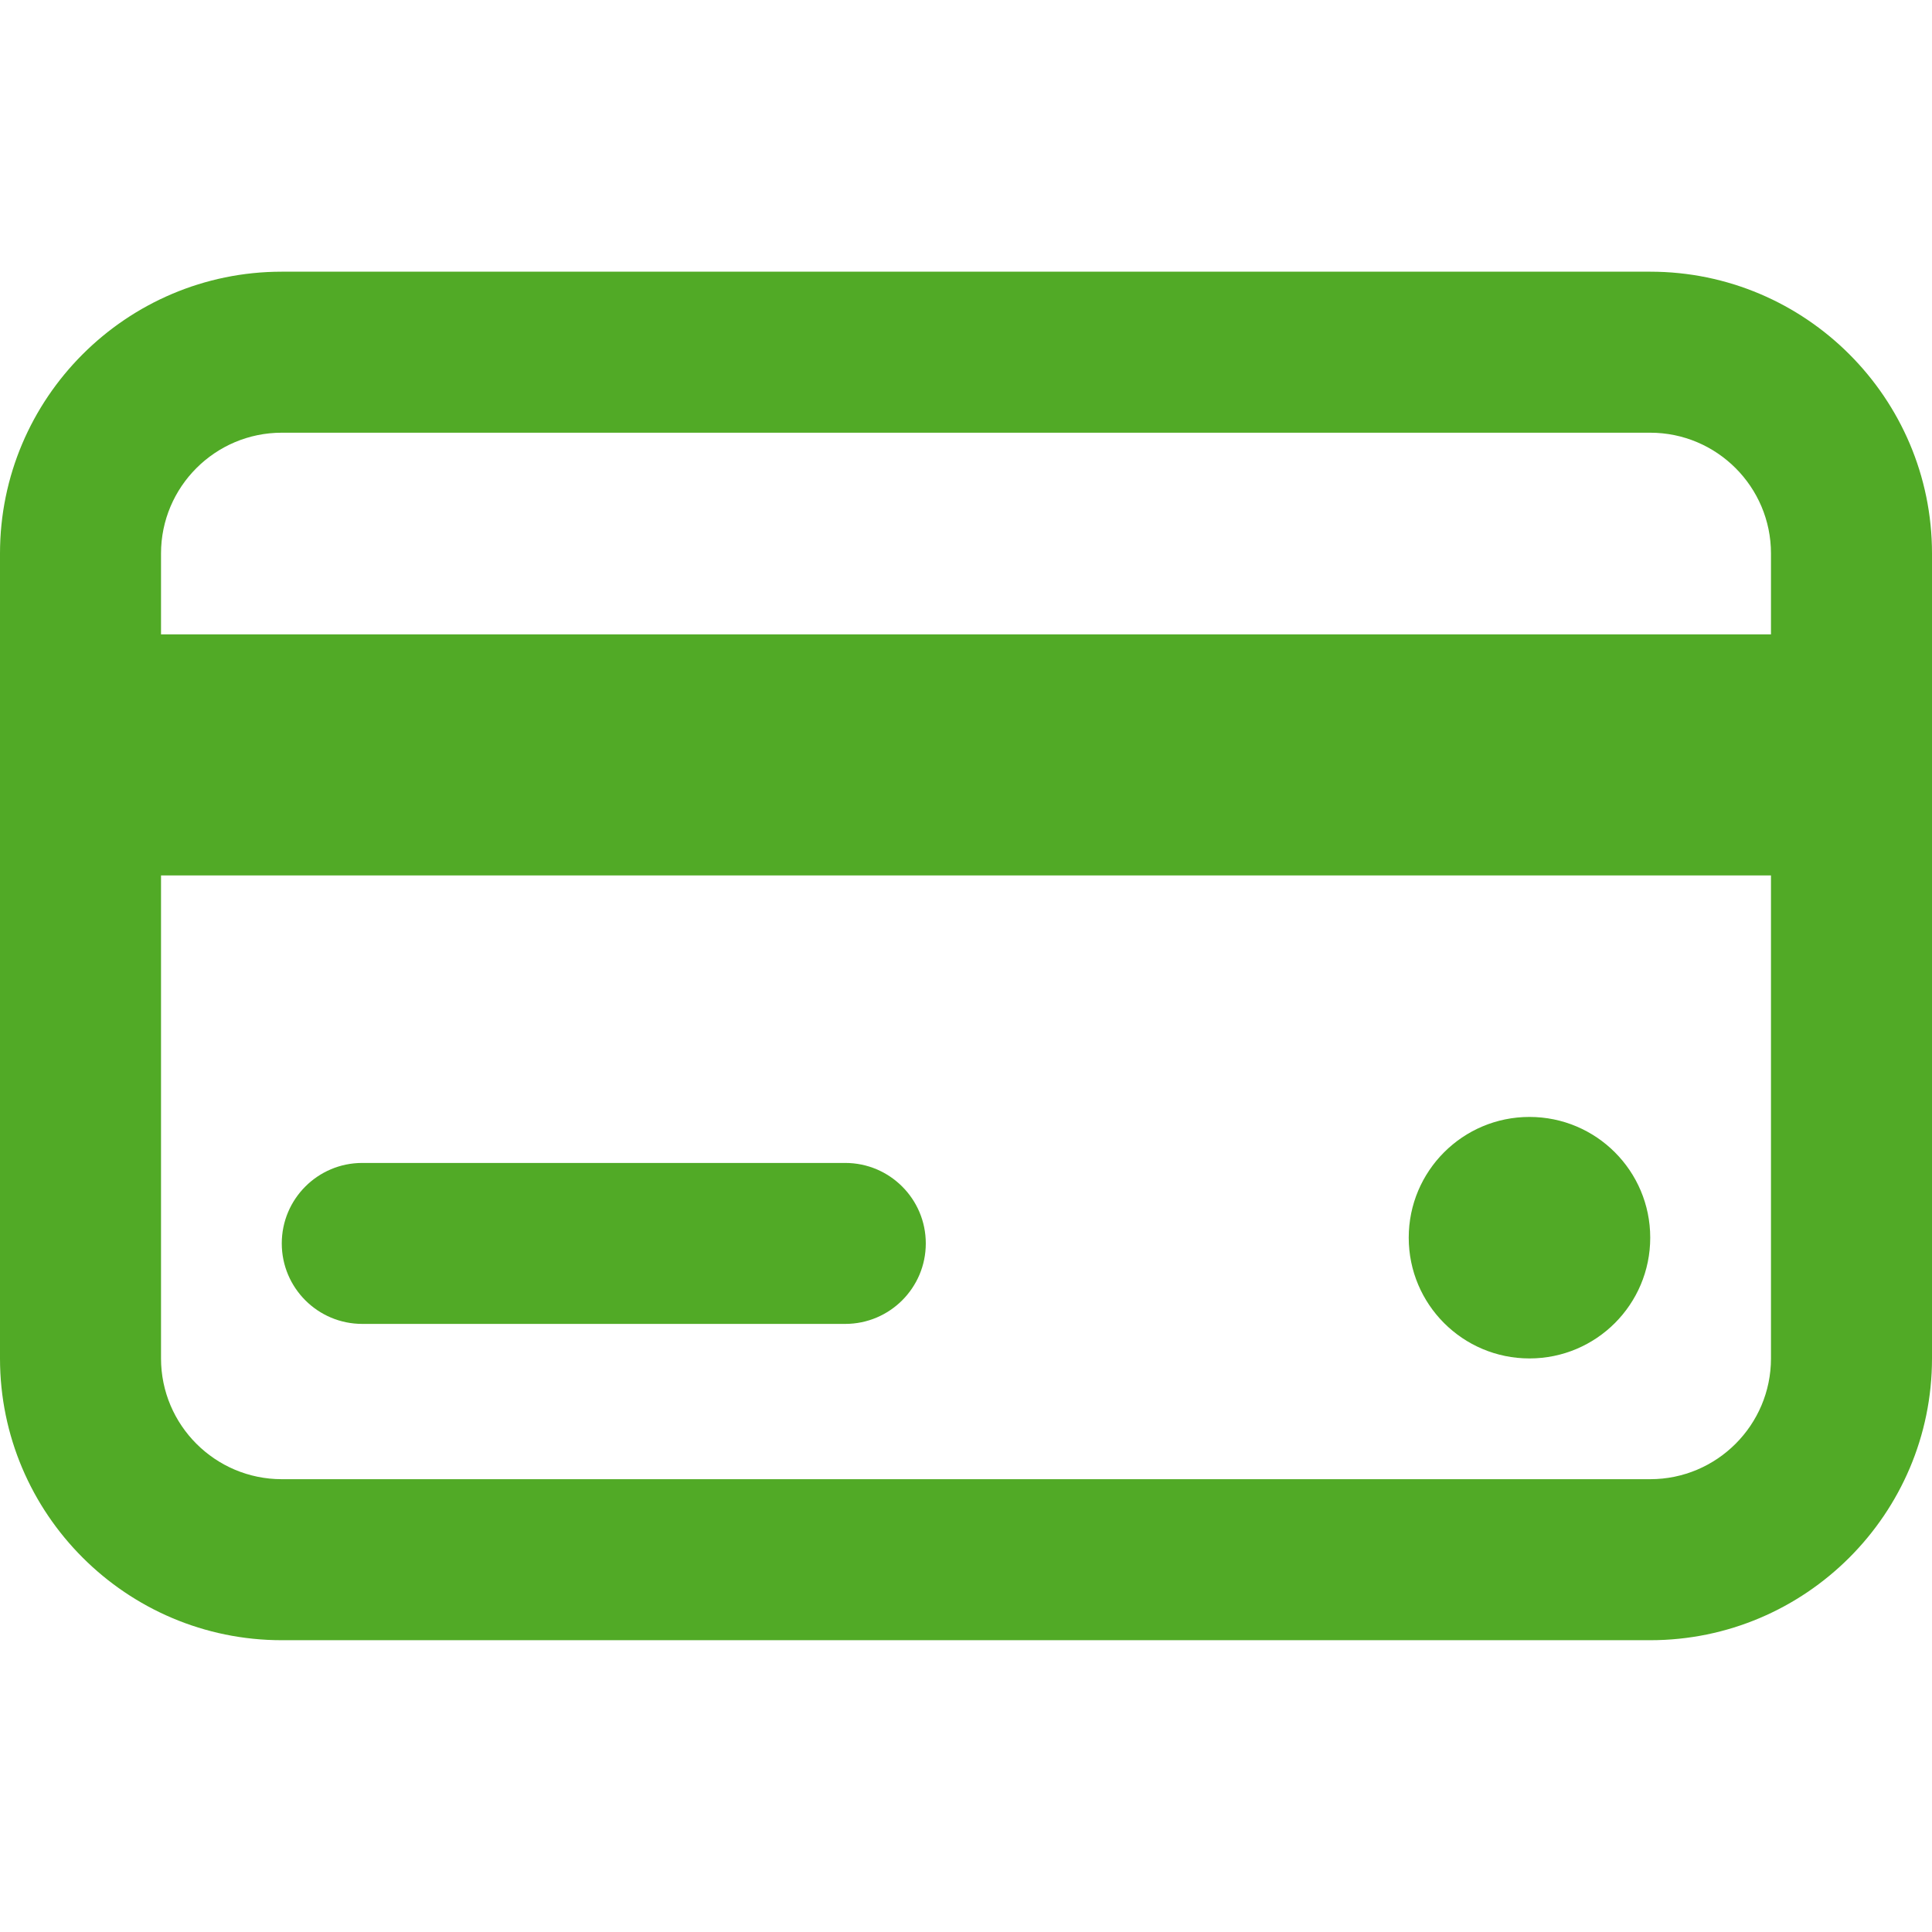
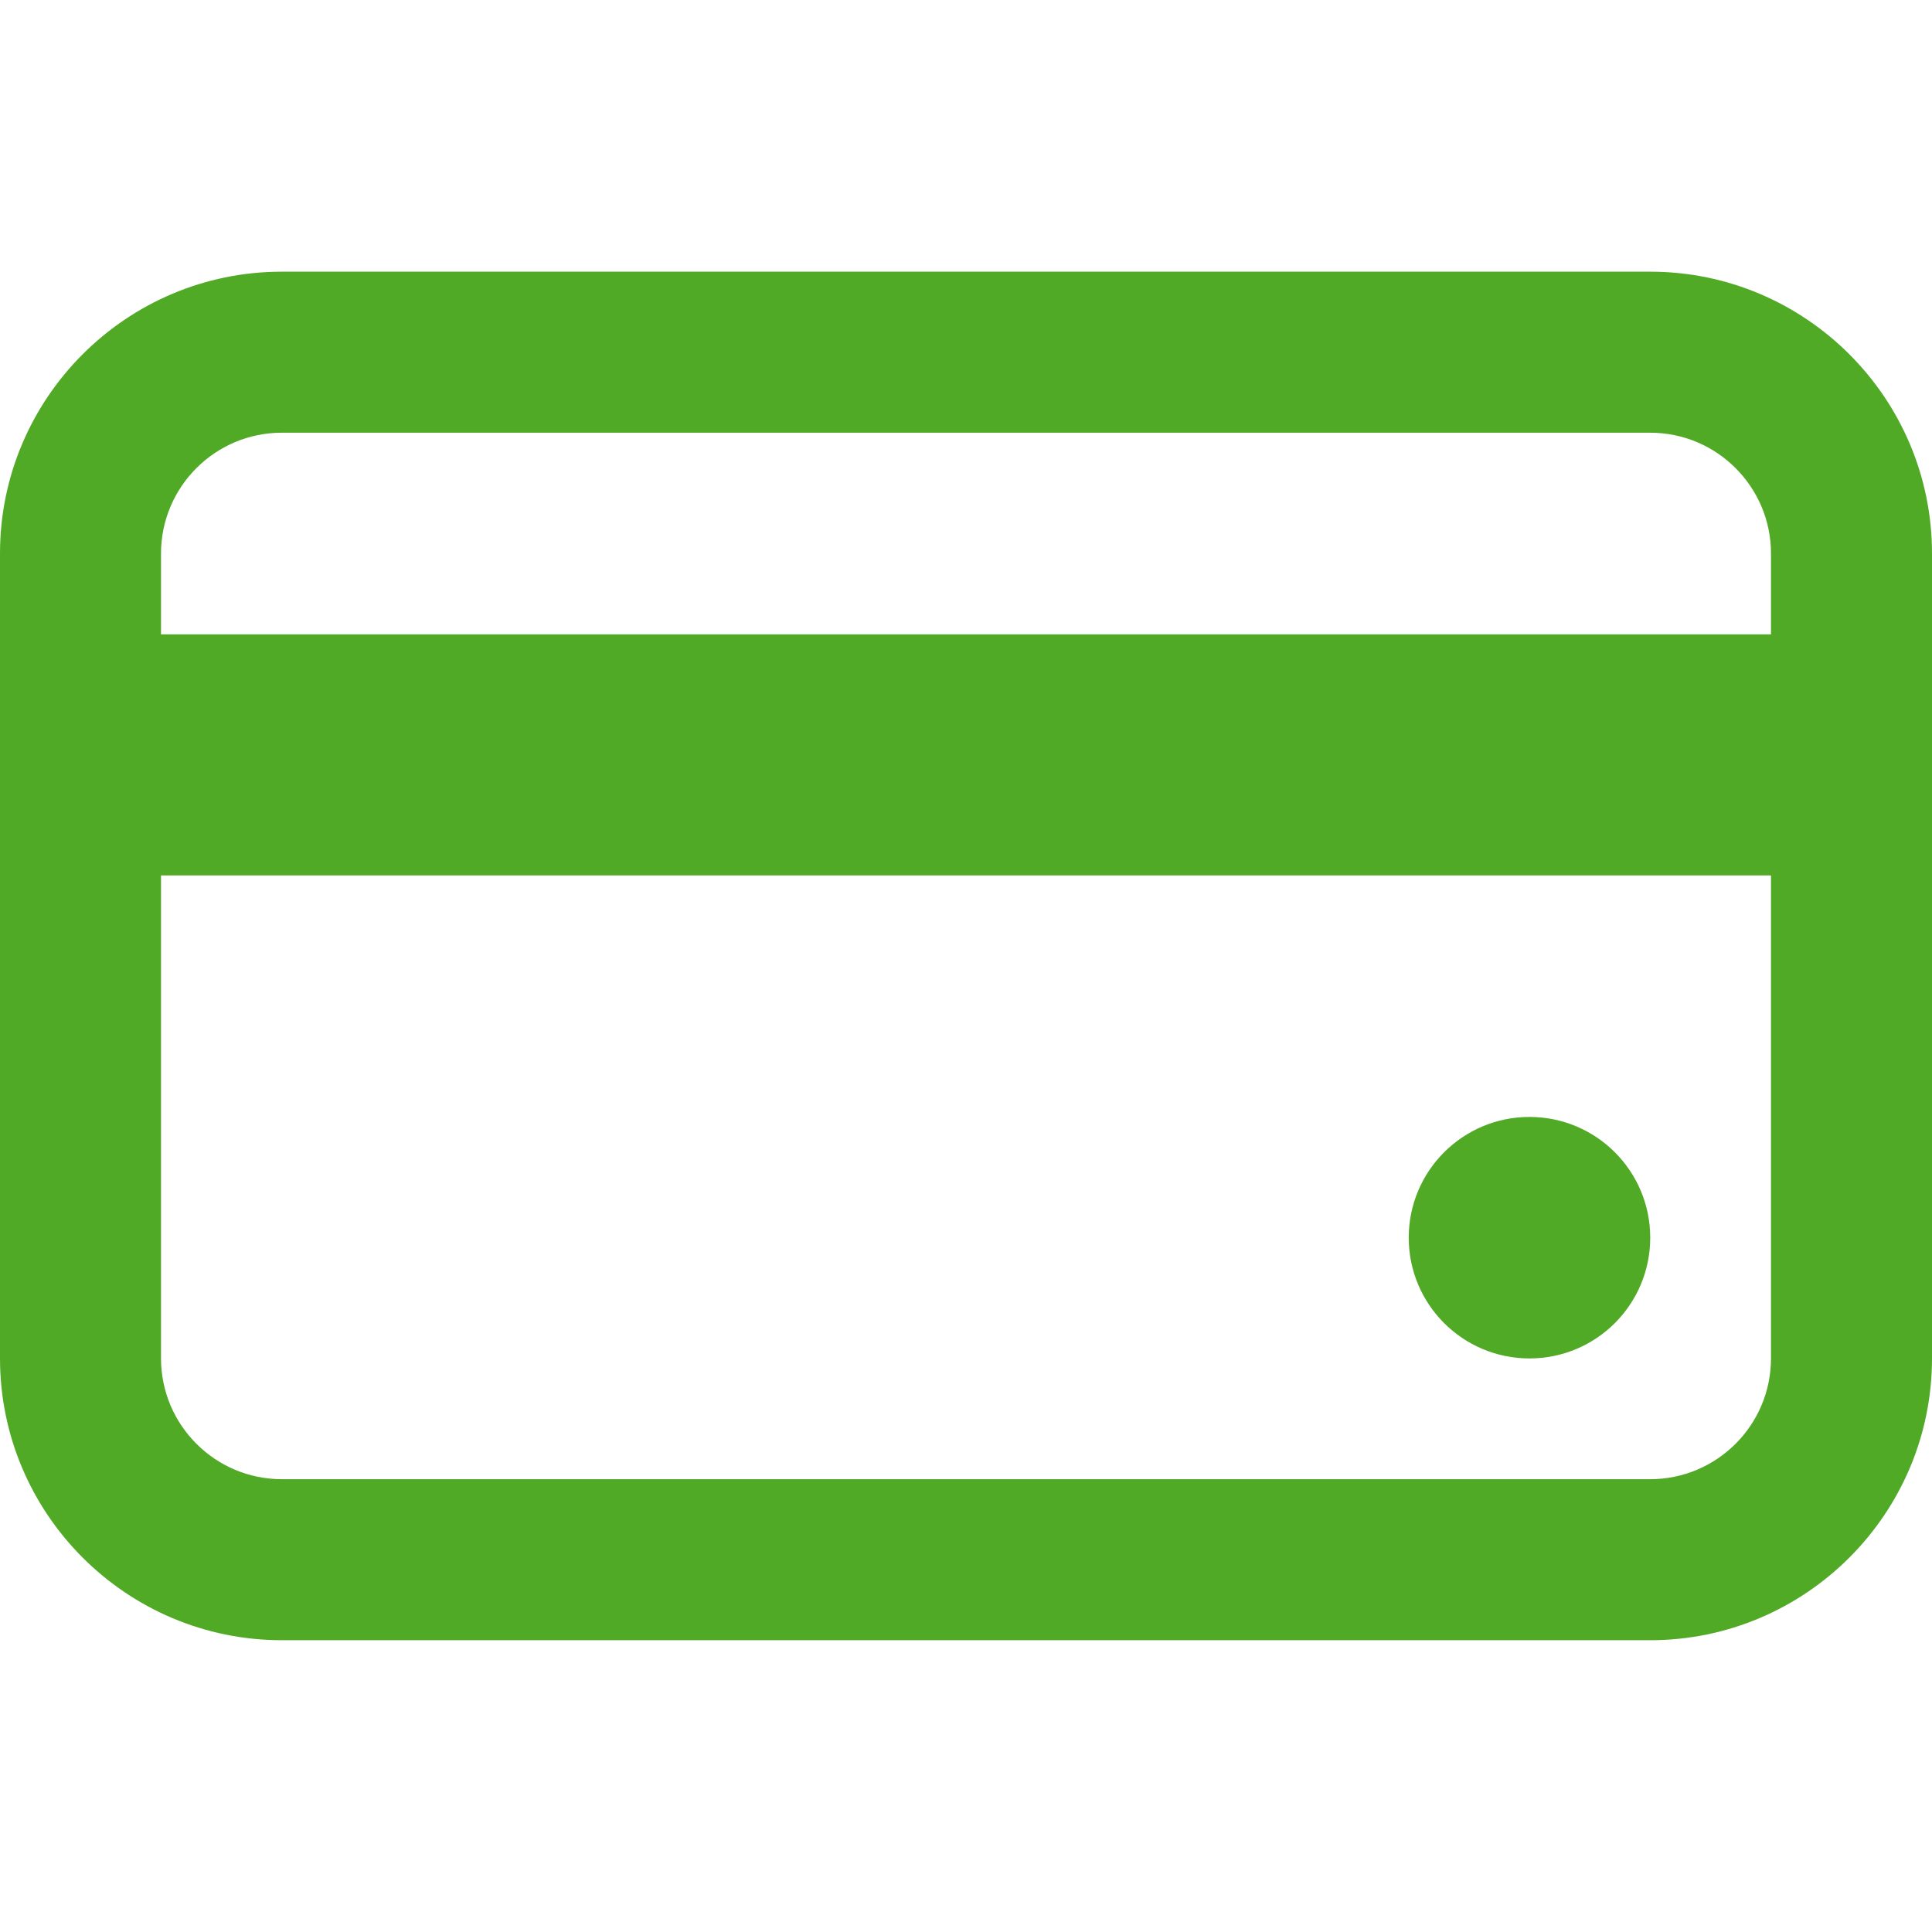
<svg xmlns="http://www.w3.org/2000/svg" width="32" height="32" viewBox="0 0 32 32" fill="none">
  <path d="M27.333 4.5H4.667C2.094 4.5 0 6.593 0 9.167V22.5C0 25.073 2.094 27.167 4.667 27.167H27.333C29.906 27.167 32 25.073 32 22.5V9.167C32 6.593 29.906 4.5 27.333 4.5ZM4.667 7.167H27.333C28.436 7.167 29.333 8.064 29.333 9.167V10.507H2.667V9.167C2.667 8.064 3.564 7.167 4.667 7.167ZM27.333 24.5H4.667C3.564 24.5 2.667 23.603 2.667 22.5V14.5H29.333V22.5C29.333 23.603 28.436 24.5 27.333 24.5Z" fill="#51AA26" />
-   <path d="M14 19.262H6C5.264 19.262 4.667 19.859 4.667 20.595C4.667 21.331 5.264 21.928 6 21.928H14C14.736 21.928 15.334 21.331 15.334 20.595C15.334 19.859 14.736 19.262 14 19.262Z" fill="#51AA26" />
  <path d="M25.333 22.5C26.438 22.5 27.333 21.605 27.333 20.5C27.333 19.395 26.438 18.5 25.333 18.5C24.228 18.5 23.333 19.395 23.333 20.5C23.333 21.605 24.228 22.5 25.333 22.5Z" fill="#51AA26" />
</svg>